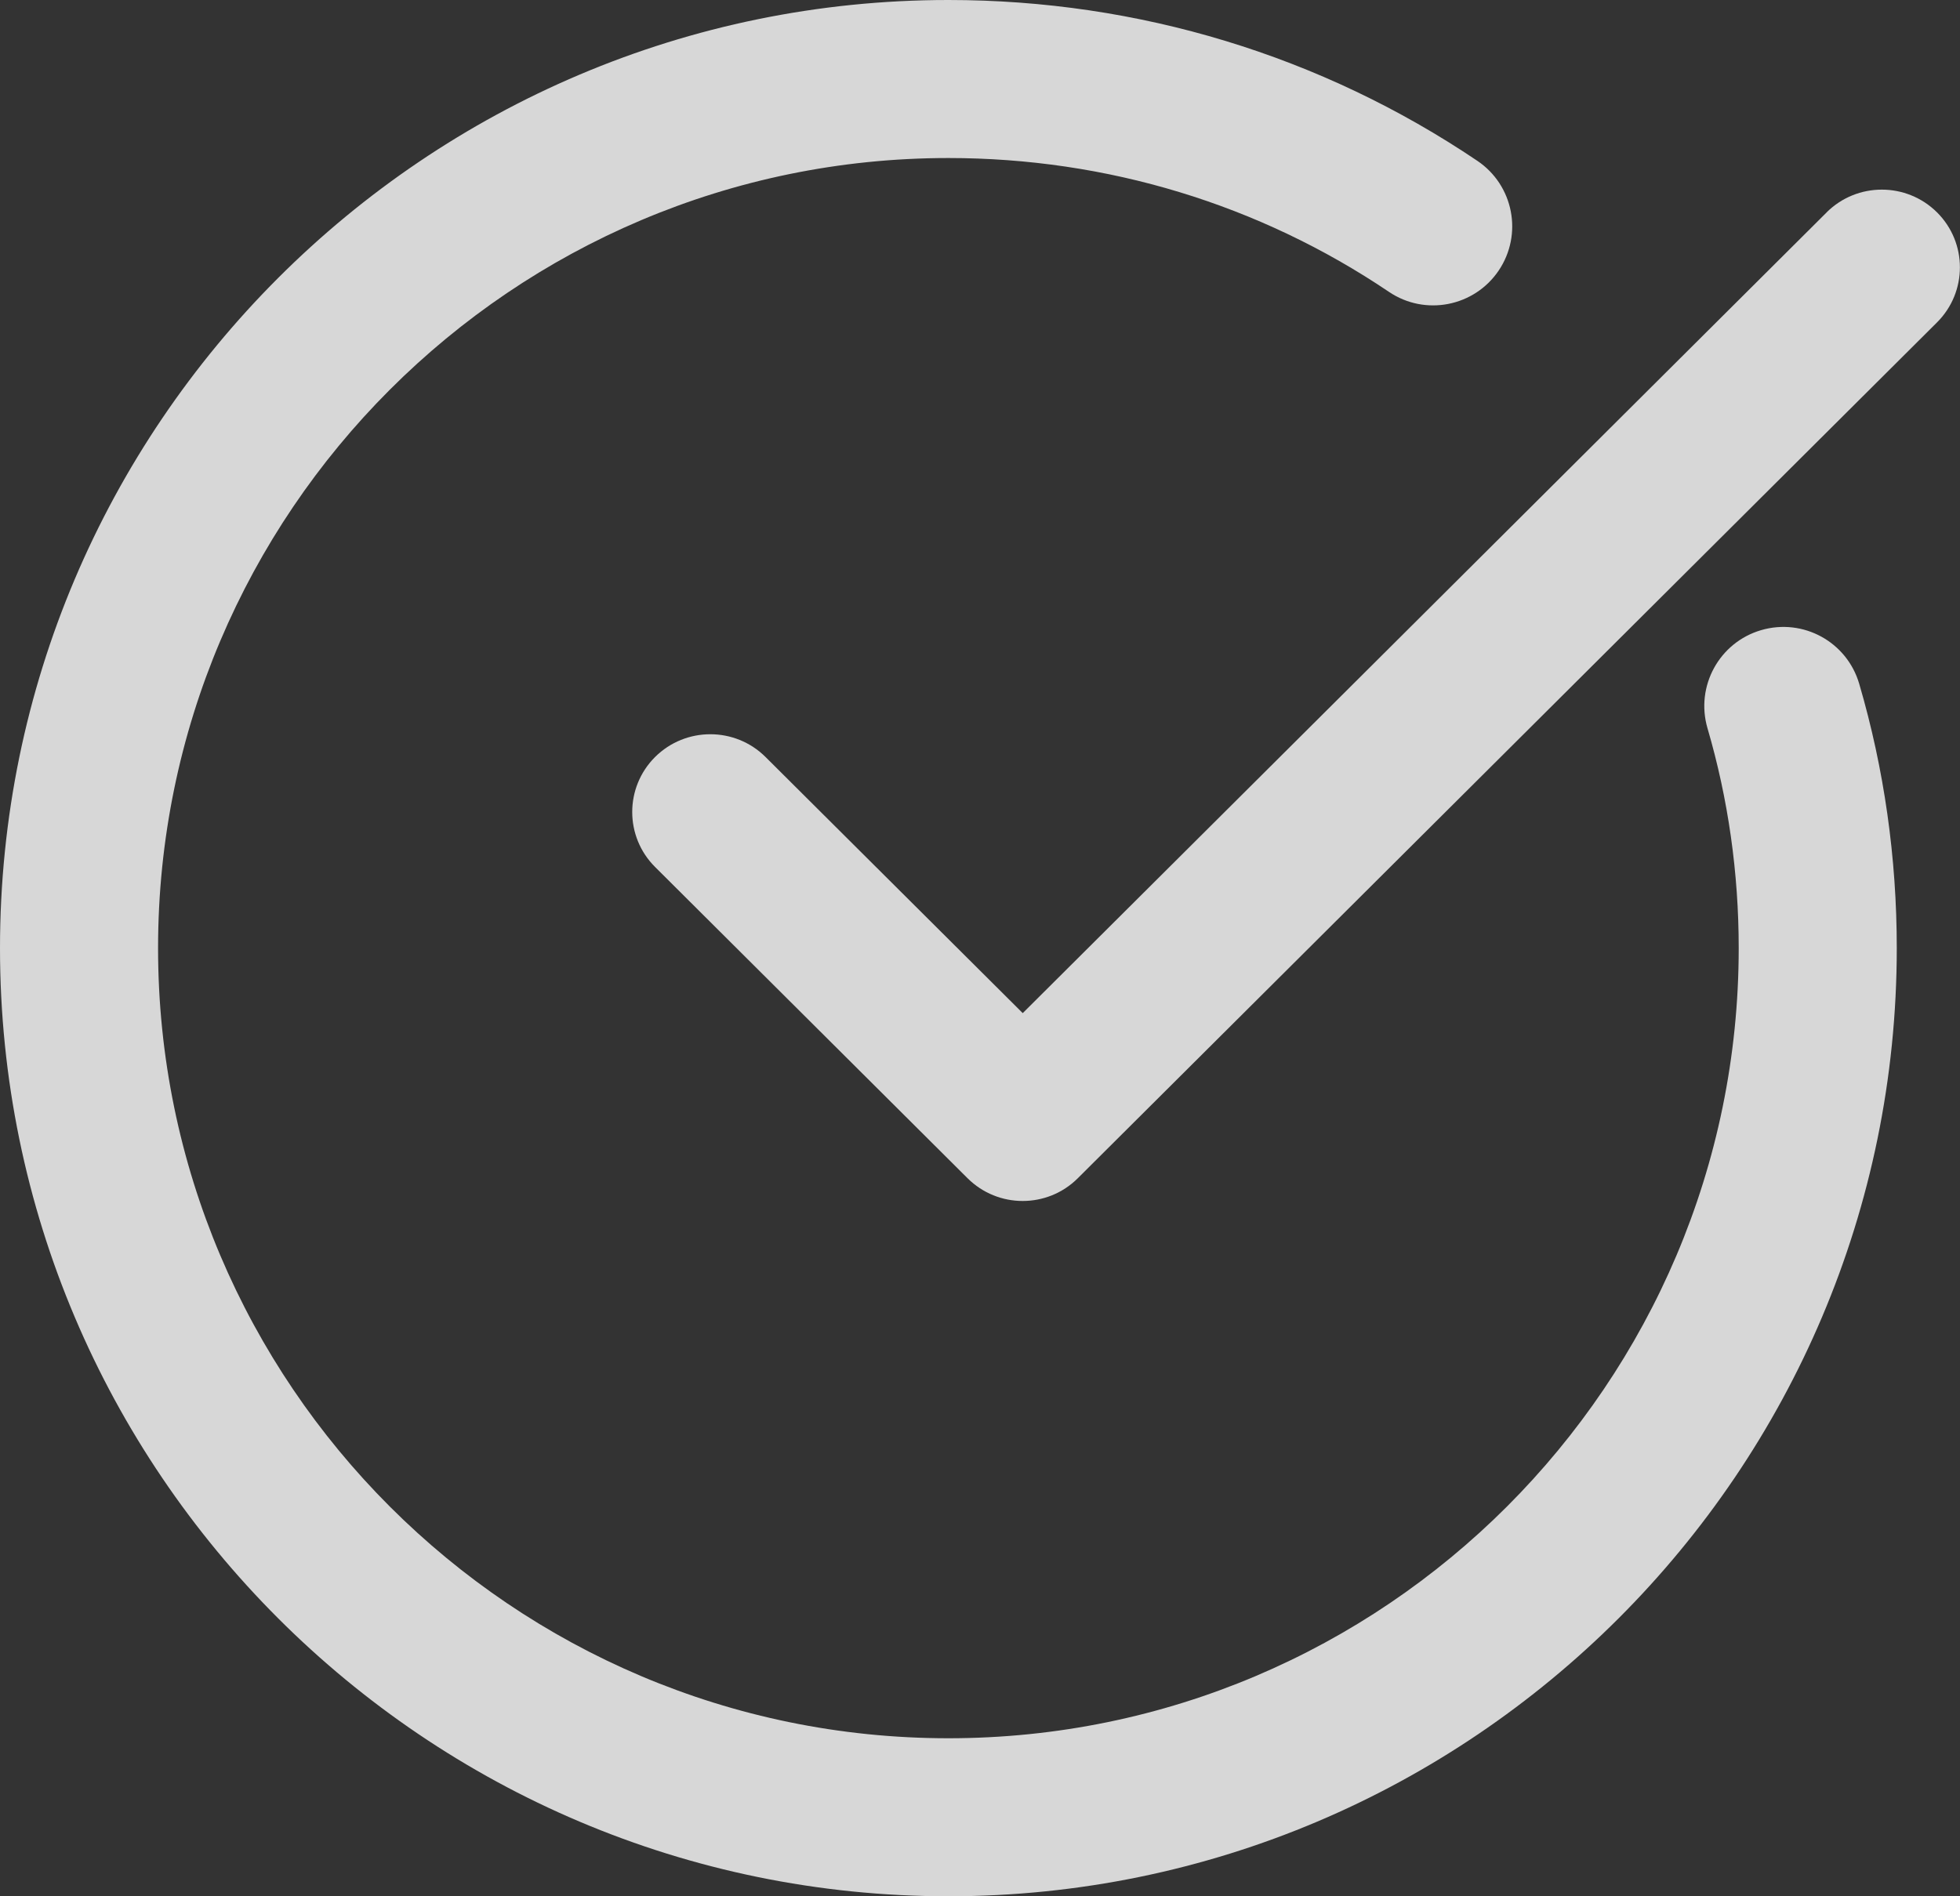
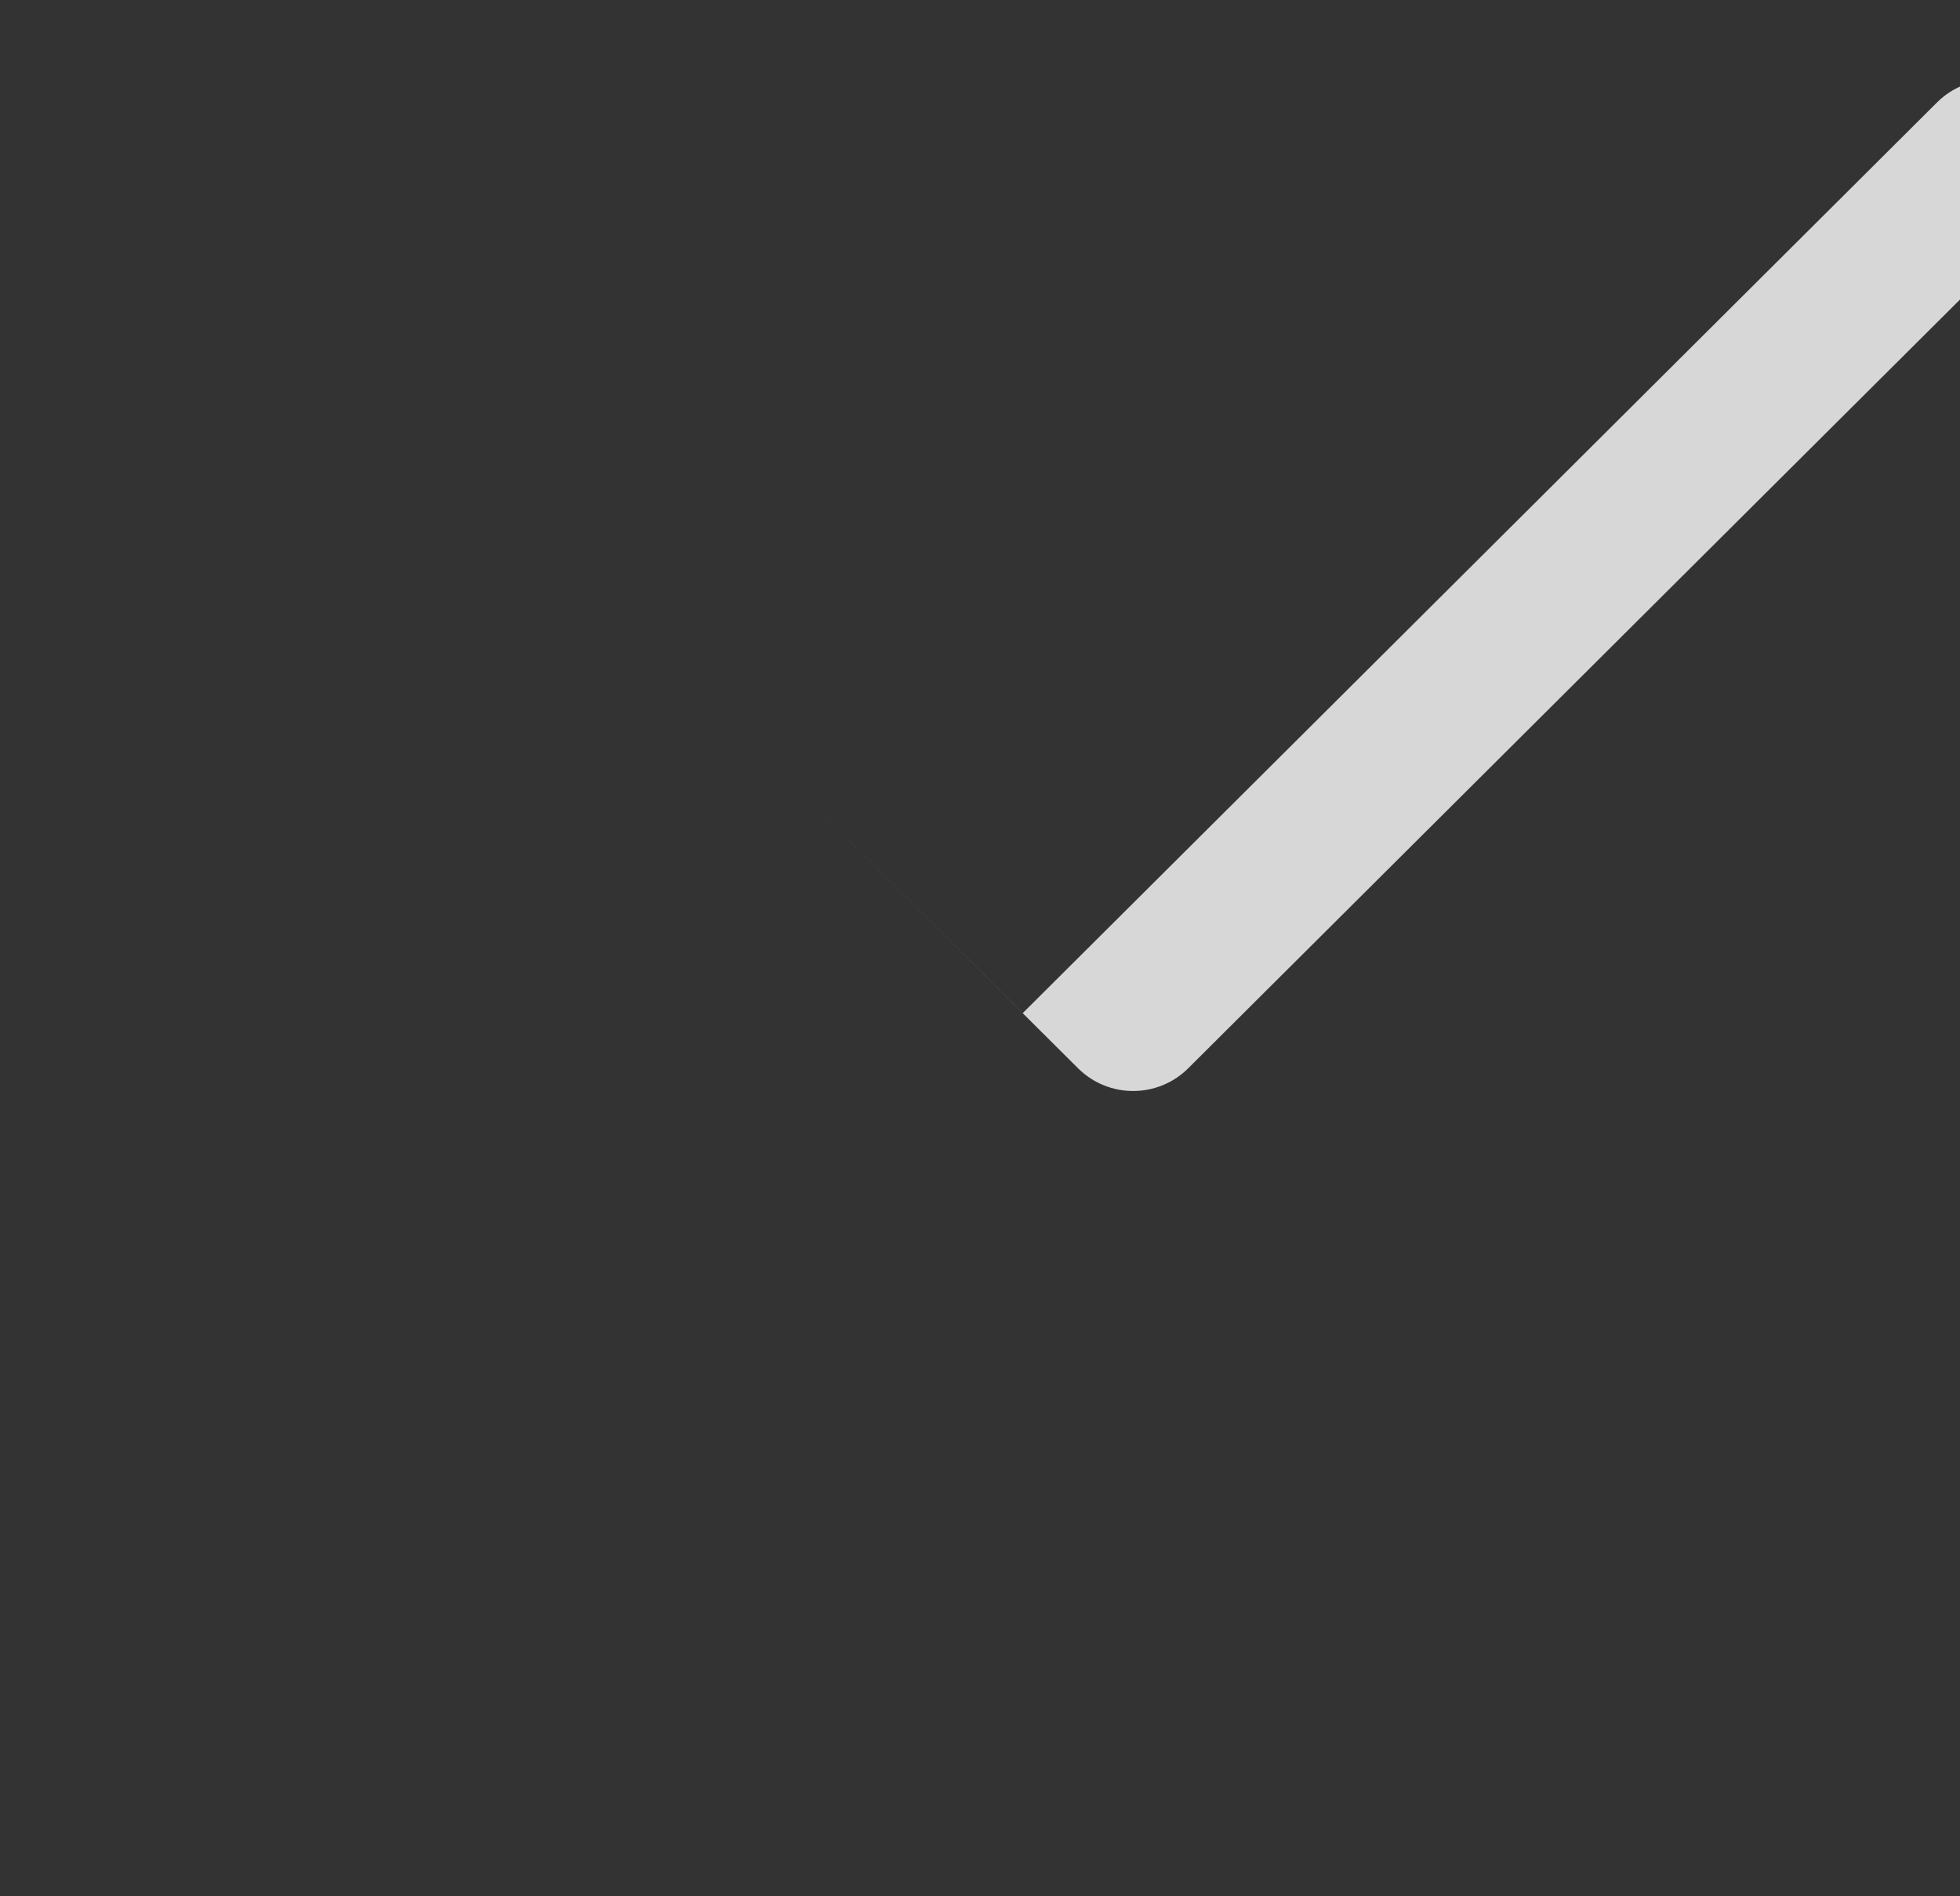
<svg xmlns="http://www.w3.org/2000/svg" width="31" height="30">
  <rect width="100%" height="100%" fill="#333333" stroke="none" />
  <g fill="#FFF" fill-rule="nonzero" opacity=".802">
-     <path d="M15 30c8.271 0 15-6.729 15-15 0-1.428-.199-2.834-.594-4.182-.194-.663-.886-1.043-1.551-.849-.663.194-1.042.888-.849 1.551C27.334 12.639 27.5 13.811 27.5 15c0 6.892-5.608 12.5-12.5 12.5S2.5 21.892 2.5 15 8.108 2.5 15 2.5c2.505 0 4.915.732 6.969 2.118.572.386 1.349.234 1.735-.338.386-.573.235-1.349-.337-1.735C20.898.88 18.005 0 15 0 6.729 0 0 6.729 0 15c0 8.271 6.729 15 15 15Z" />
-     <path d="M28.891 3.36 16.176 16.028l-4.068-4.052c-.483-.48-1.264-.48-1.747 0-.482.481-.482 1.26 0 1.74l4.941 4.923c.242.241.557.361.873.361.316 0 .632-.12.873-.361l13.589-13.539c.482-.481.482-1.26 0-1.74-.483-.48-1.264-.48-1.747 0Z" />
+     <path d="M28.891 3.36 16.176 16.028l-4.068-4.052l4.941 4.923c.242.241.557.361.873.361.316 0 .632-.12.873-.361l13.589-13.539c.482-.481.482-1.26 0-1.74-.483-.48-1.264-.48-1.747 0Z" />
  </g>
</svg>